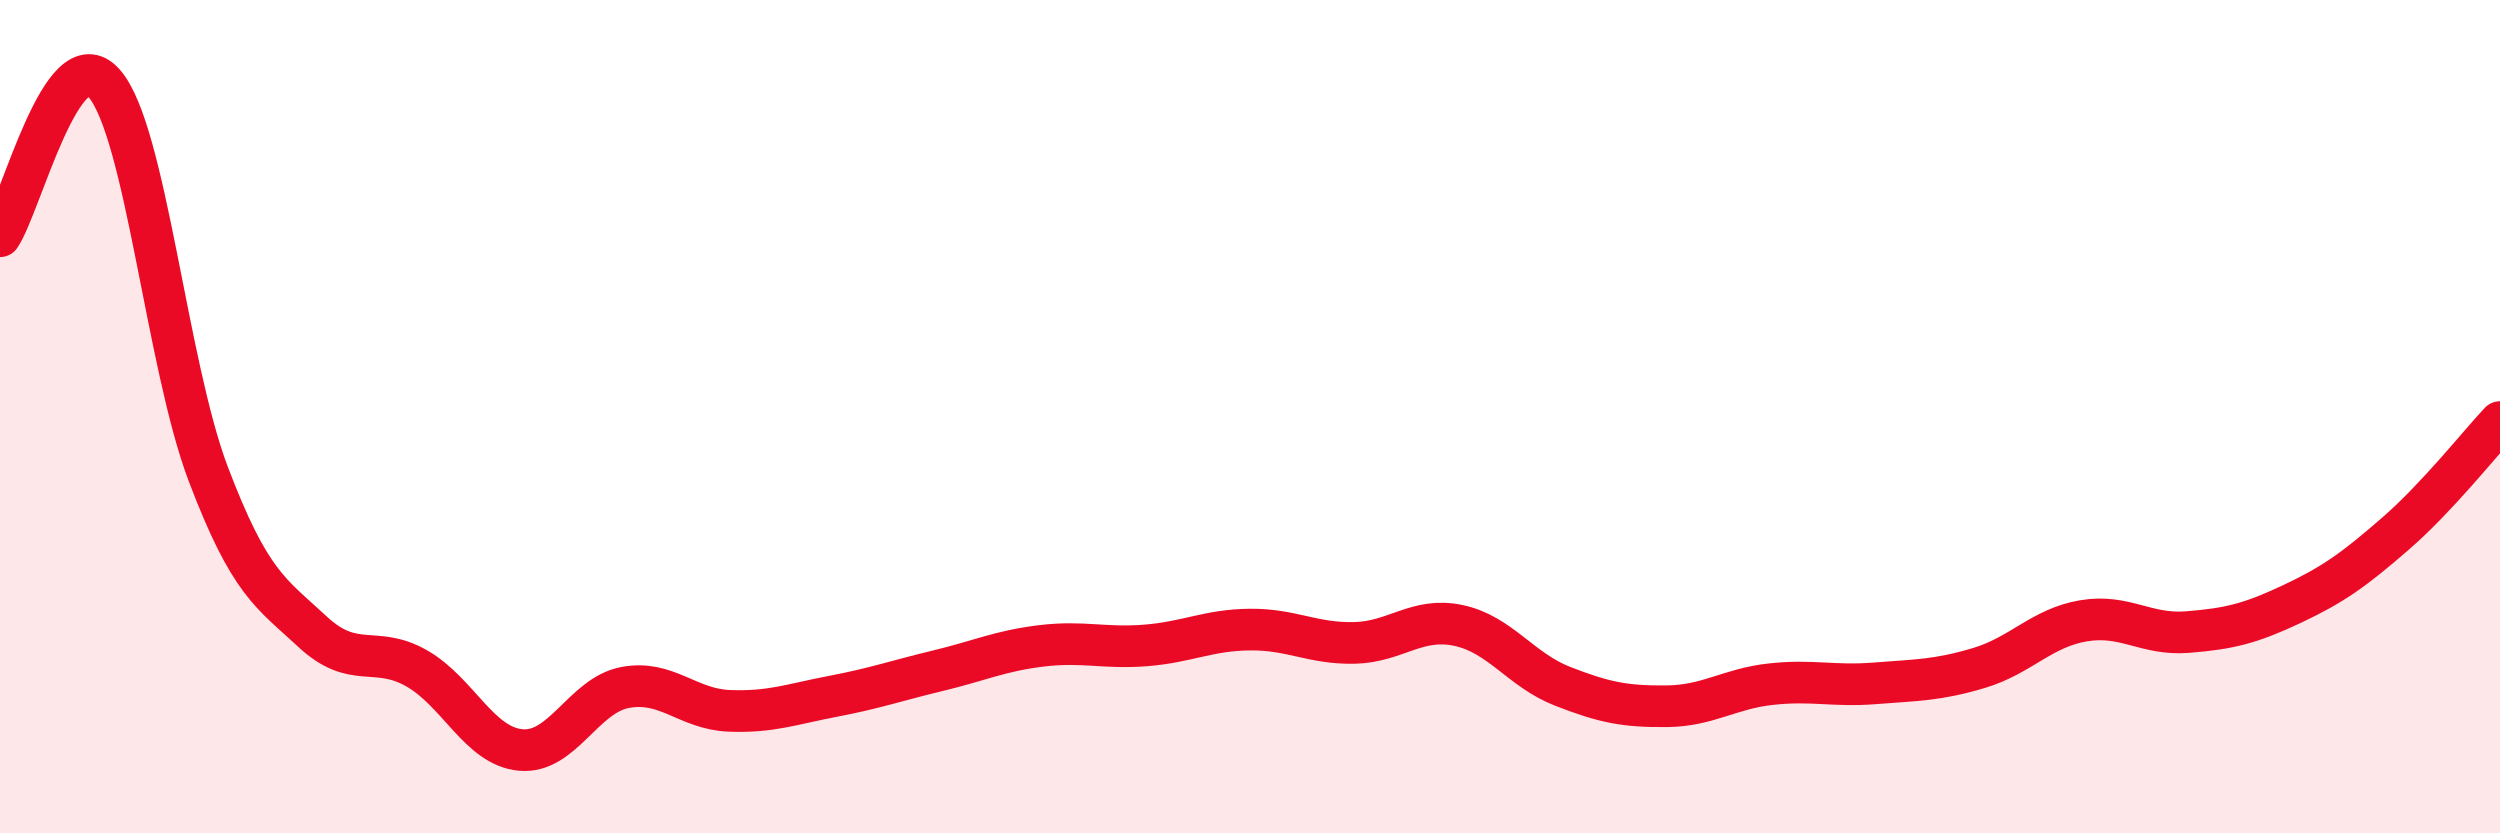
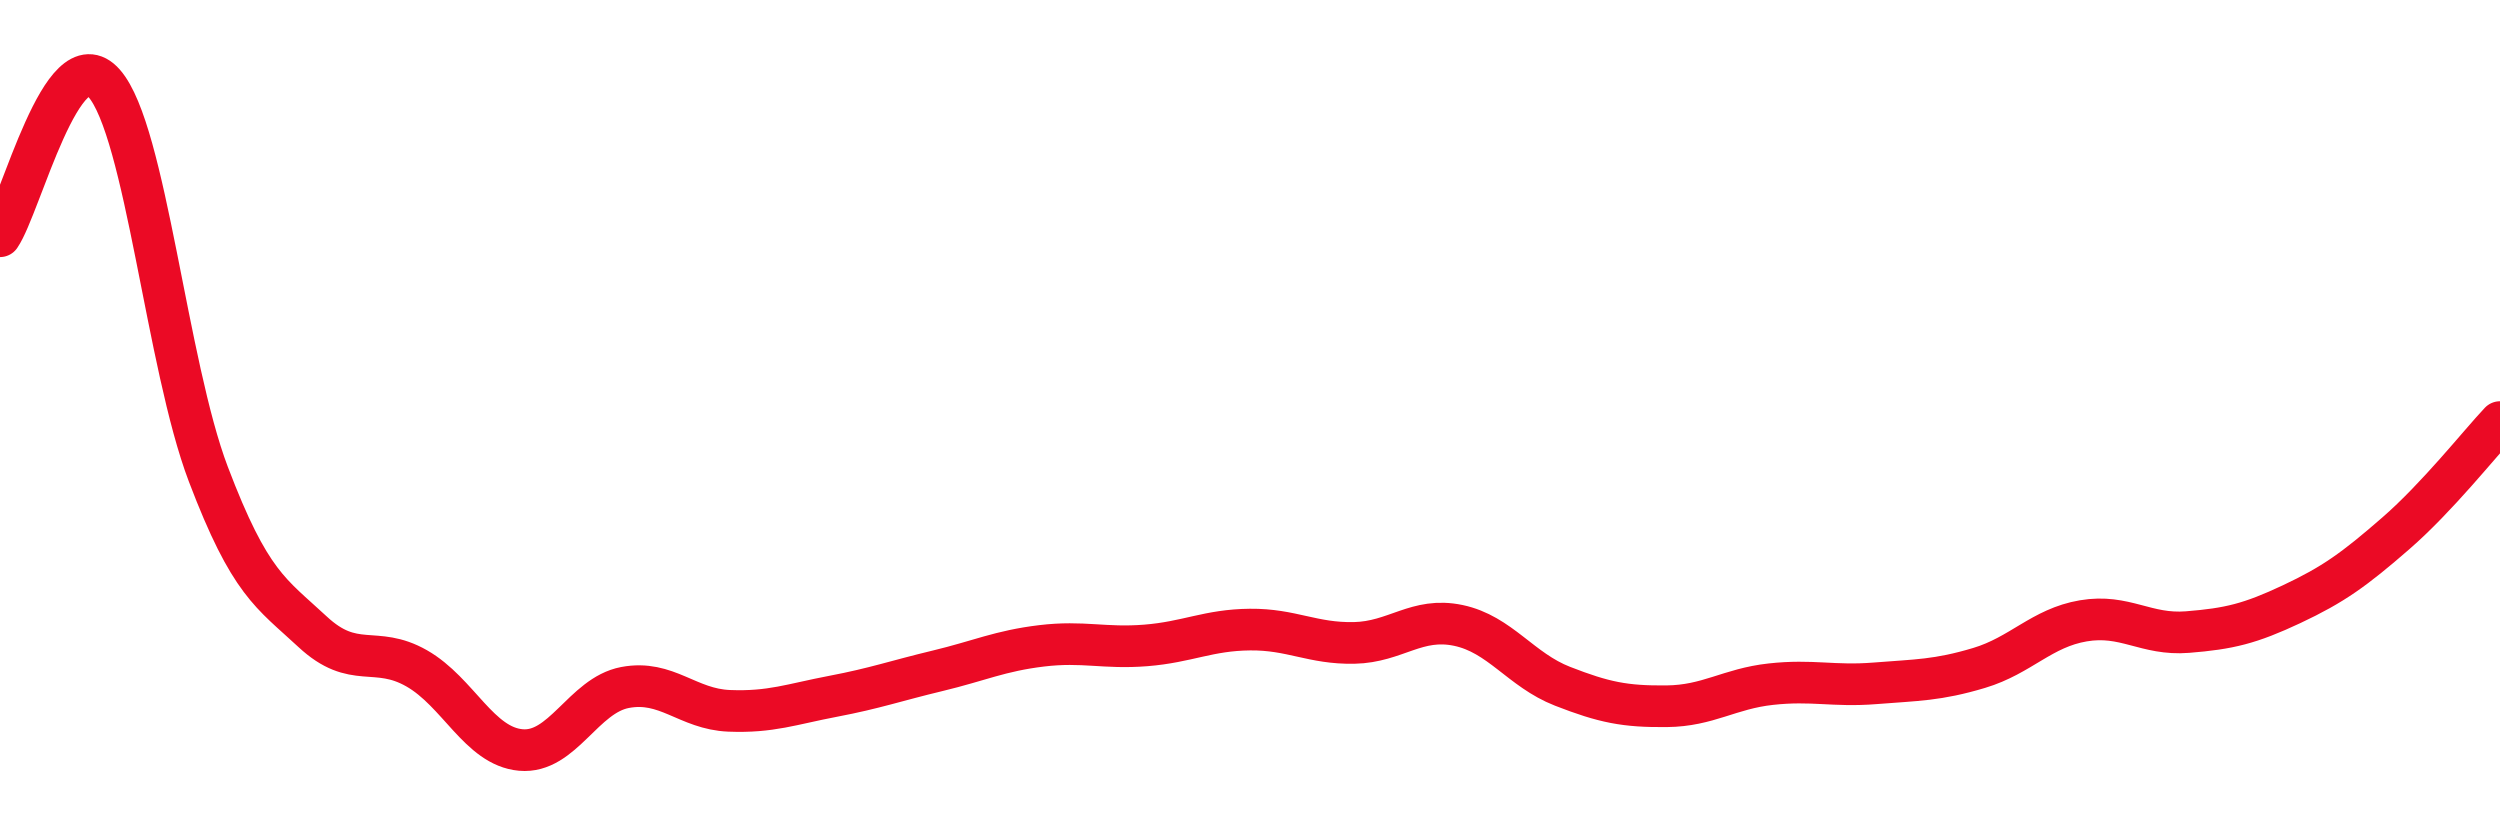
<svg xmlns="http://www.w3.org/2000/svg" width="60" height="20" viewBox="0 0 60 20">
-   <path d="M 0,5.67 C 0.5,4.94 1.5,0.86 2.5,2 C 3.5,3.14 4,8.75 5,11.38 C 6,14.01 6.5,14.23 7.5,15.16 C 8.5,16.09 9,15.47 10,16.04 C 11,16.61 11.5,17.91 12.5,18 C 13.5,18.09 14,16.69 15,16.5 C 16,16.31 16.5,17.02 17.5,17.06 C 18.5,17.1 19,16.9 20,16.71 C 21,16.52 21.5,16.34 22.5,16.1 C 23.5,15.86 24,15.62 25,15.5 C 26,15.38 26.5,15.57 27.5,15.49 C 28.5,15.41 29,15.12 30,15.11 C 31,15.1 31.5,15.45 32.5,15.43 C 33.5,15.41 34,14.8 35,15.01 C 36,15.22 36.5,16.08 37.5,16.47 C 38.5,16.86 39,16.96 40,16.95 C 41,16.94 41.5,16.53 42.5,16.42 C 43.5,16.31 44,16.48 45,16.4 C 46,16.32 46.5,16.33 47.5,16.03 C 48.5,15.73 49,15.07 50,14.9 C 51,14.73 51.5,15.25 52.5,15.17 C 53.5,15.09 54,14.97 55,14.5 C 56,14.03 56.5,13.67 57.5,12.8 C 58.5,11.93 59.5,10.66 60,10.13L60 20L0 20Z" fill="#EB0A25" opacity="0.1" stroke-linecap="round" stroke-linejoin="round" />
  <path d="M 0,5.67 C 0.5,4.94 1.5,0.86 2.5,2 C 3.5,3.14 4,8.75 5,11.38 C 6,14.01 6.5,14.23 7.5,15.16 C 8.5,16.09 9,15.47 10,16.04 C 11,16.61 11.5,17.91 12.5,18 C 13.5,18.09 14,16.69 15,16.5 C 16,16.31 16.5,17.02 17.5,17.06 C 18.5,17.1 19,16.9 20,16.71 C 21,16.52 21.5,16.34 22.5,16.1 C 23.5,15.86 24,15.62 25,15.5 C 26,15.38 26.5,15.57 27.5,15.49 C 28.5,15.41 29,15.12 30,15.11 C 31,15.1 31.5,15.45 32.5,15.43 C 33.5,15.41 34,14.8 35,15.01 C 36,15.22 36.5,16.08 37.5,16.47 C 38.5,16.86 39,16.96 40,16.95 C 41,16.94 41.5,16.53 42.5,16.42 C 43.5,16.31 44,16.48 45,16.4 C 46,16.32 46.5,16.33 47.5,16.03 C 48.5,15.73 49,15.07 50,14.9 C 51,14.73 51.5,15.25 52.5,15.17 C 53.5,15.09 54,14.97 55,14.5 C 56,14.03 56.5,13.67 57.5,12.8 C 58.5,11.93 59.5,10.66 60,10.13" stroke="#EB0A25" stroke-width="1" fill="none" stroke-linecap="round" stroke-linejoin="round" />
</svg>